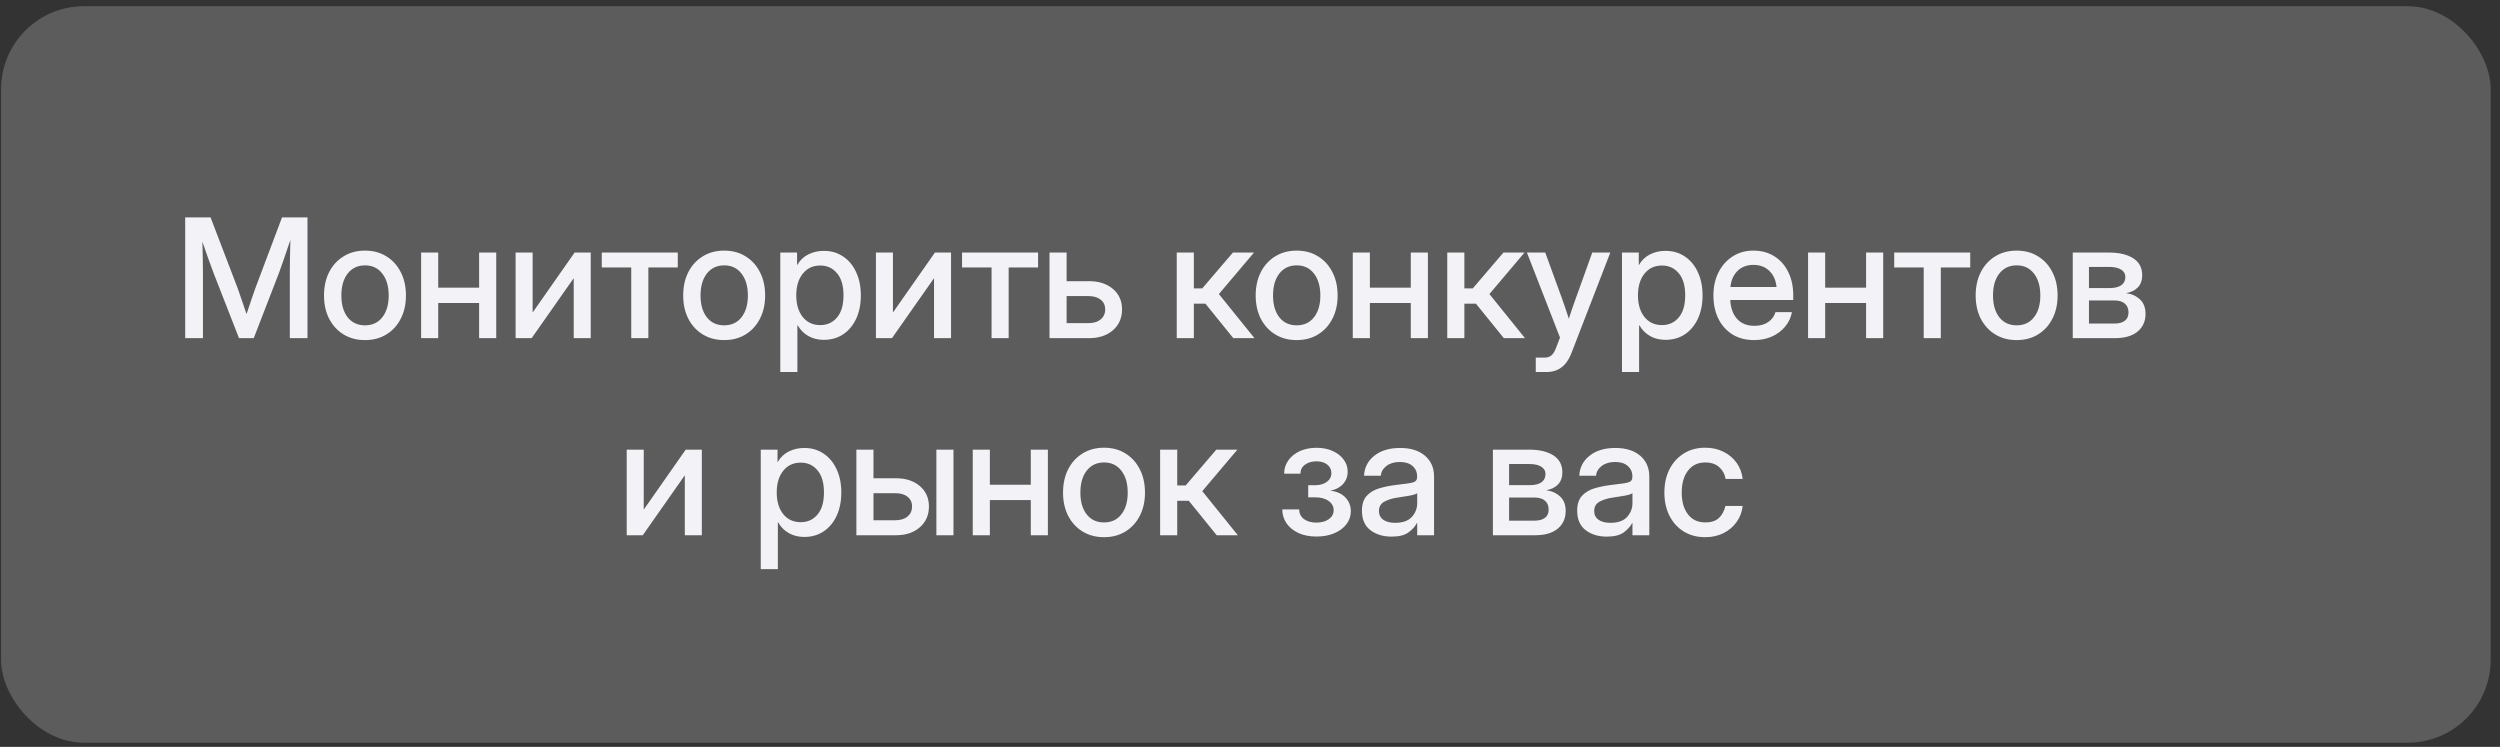
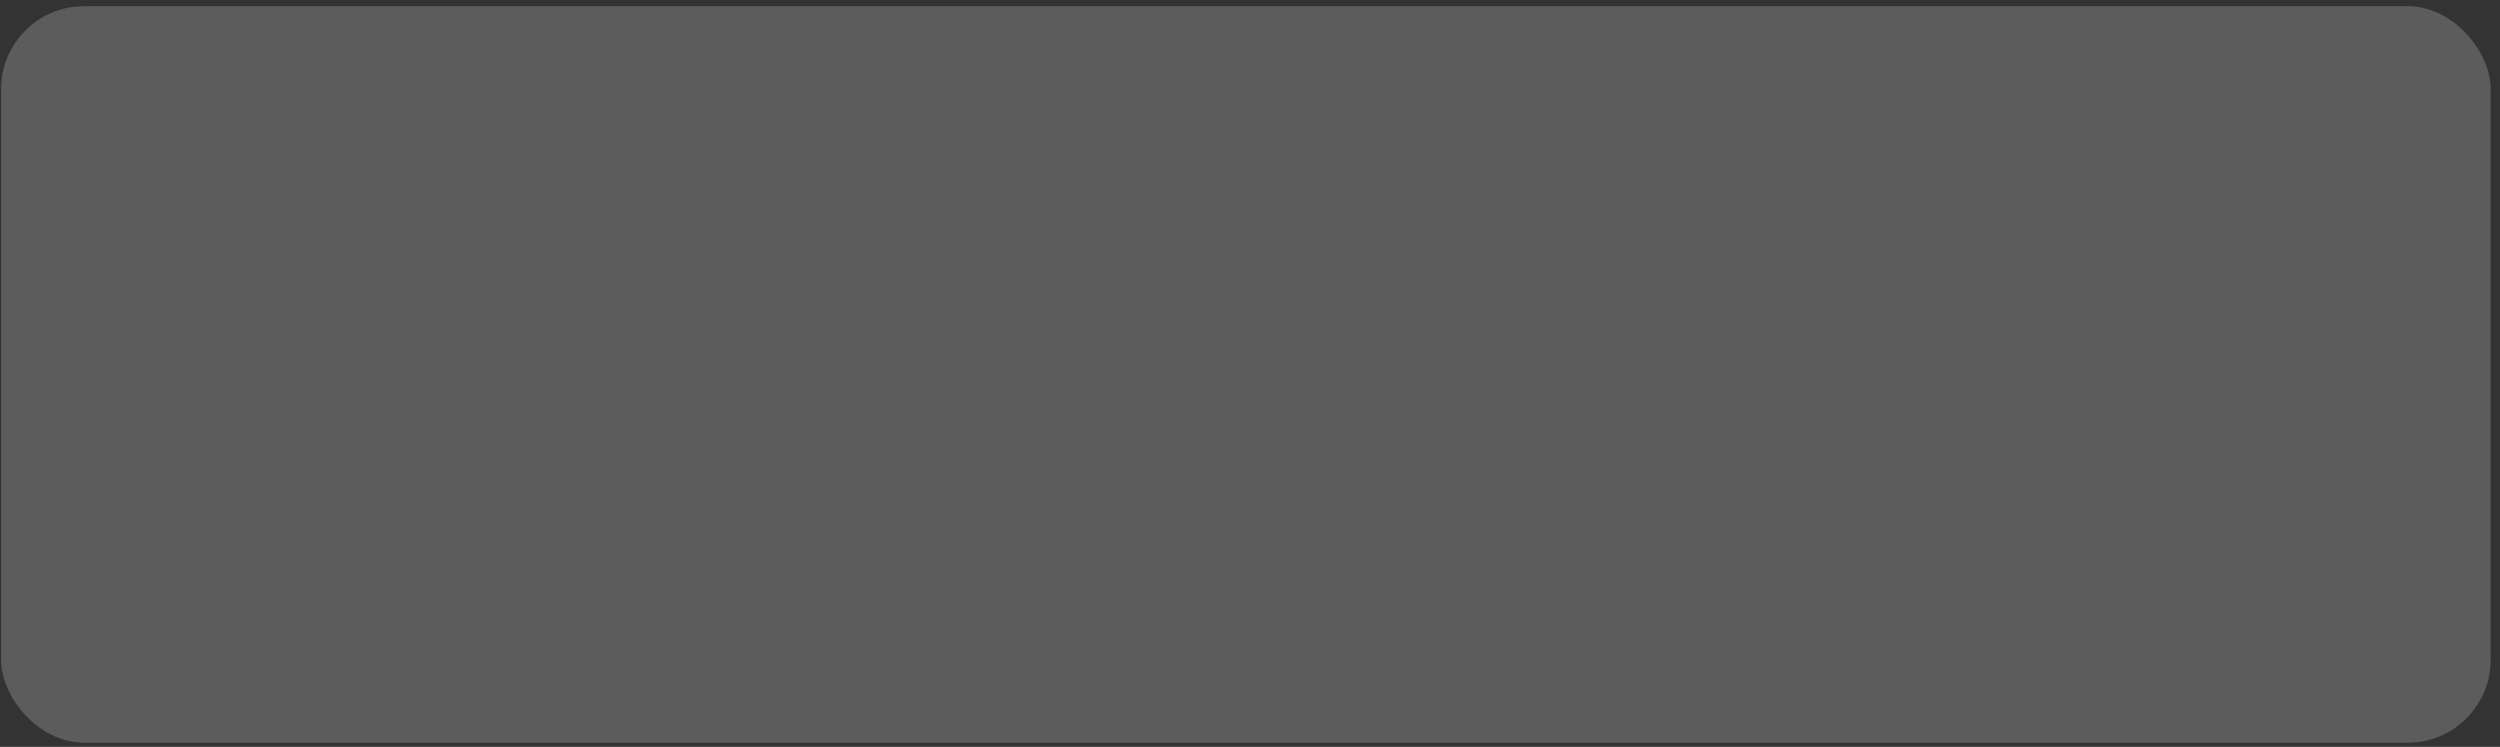
<svg xmlns="http://www.w3.org/2000/svg" width="241" height="72" viewBox="0 0 241 72" fill="none">
  <rect x="0" y="0" width="241" height="72" fill="#333333" stroke="none" />
  <rect x="0.103" y="0.597" width="240" height="71" rx="8" fill="white" fill-opacity="0.2" />
-   <path d="M17.852 32.597V20.956H20.298L22.907 27.776C23.011 28.073 23.147 28.464 23.313 28.948C23.48 29.427 23.631 29.87 23.766 30.276C23.897 29.87 24.045 29.427 24.212 28.948C24.378 28.464 24.514 28.073 24.618 27.776L27.188 20.956H29.641V32.597H27.938V26.253C27.938 25.836 27.944 25.352 27.954 24.8C27.964 24.242 27.977 23.688 27.993 23.136C27.779 23.766 27.576 24.36 27.384 24.917C27.196 25.474 27.04 25.92 26.915 26.253L24.462 32.597H23.04L20.563 26.253C20.444 25.935 20.29 25.516 20.102 24.995C19.92 24.469 19.722 23.904 19.509 23.3C19.524 23.831 19.537 24.357 19.548 24.878C19.558 25.399 19.563 25.857 19.563 26.253V32.597H17.852ZM35.188 32.784C34.402 32.784 33.712 32.602 33.118 32.237C32.524 31.873 32.061 31.367 31.727 30.722C31.399 30.076 31.235 29.331 31.235 28.487C31.235 27.633 31.399 26.883 31.727 26.237C32.061 25.586 32.524 25.078 33.118 24.714C33.712 24.344 34.402 24.159 35.188 24.159C35.975 24.159 36.662 24.344 37.251 24.714C37.845 25.078 38.306 25.586 38.634 26.237C38.967 26.883 39.134 27.633 39.134 28.487C39.134 29.331 38.967 30.076 38.634 30.722C38.306 31.367 37.845 31.873 37.251 32.237C36.662 32.602 35.975 32.784 35.188 32.784ZM35.188 31.362C35.897 31.362 36.454 31.102 36.86 30.581C37.266 30.06 37.47 29.362 37.47 28.487C37.47 27.602 37.264 26.896 36.852 26.37C36.446 25.844 35.891 25.581 35.188 25.581C34.485 25.581 33.928 25.844 33.516 26.37C33.11 26.891 32.907 27.597 32.907 28.487C32.907 29.367 33.11 30.068 33.516 30.589C33.923 31.105 34.48 31.362 35.188 31.362ZM42.243 24.347V27.73H46.188V24.347H47.837V32.597H46.188V29.206H42.243V32.597H40.595V24.347H42.243ZM56.946 32.597H55.306V26.839H55.29L51.251 32.597H49.704V24.347H51.345V30.105H51.36L55.391 24.347H56.946V32.597ZM60.852 32.597V25.784H58.009V24.347H65.337V25.784H62.501V32.597H60.852ZM69.813 32.784C69.027 32.784 68.337 32.602 67.743 32.237C67.149 31.873 66.686 31.367 66.352 30.722C66.024 30.076 65.86 29.331 65.86 28.487C65.86 27.633 66.024 26.883 66.352 26.237C66.686 25.586 67.149 25.078 67.743 24.714C68.337 24.344 69.027 24.159 69.813 24.159C70.6 24.159 71.287 24.344 71.876 24.714C72.47 25.078 72.93 25.586 73.259 26.237C73.592 26.883 73.759 27.633 73.759 28.487C73.759 29.331 73.592 30.076 73.259 30.722C72.93 31.367 72.47 31.873 71.876 32.237C71.287 32.602 70.6 32.784 69.813 32.784ZM69.813 31.362C70.522 31.362 71.079 31.102 71.485 30.581C71.891 30.06 72.095 29.362 72.095 28.487C72.095 27.602 71.889 26.896 71.477 26.37C71.071 25.844 70.516 25.581 69.813 25.581C69.11 25.581 68.553 25.844 68.141 26.37C67.735 26.891 67.532 27.597 67.532 28.487C67.532 29.367 67.735 30.068 68.141 30.589C68.548 31.105 69.105 31.362 69.813 31.362ZM75.22 35.862V24.347H76.837V25.534H76.86C77.121 25.081 77.477 24.742 77.93 24.519C78.384 24.295 78.878 24.183 79.415 24.183C80.123 24.183 80.746 24.365 81.282 24.73C81.819 25.089 82.235 25.591 82.532 26.237C82.834 26.878 82.985 27.623 82.985 28.472C82.985 29.321 82.837 30.068 82.54 30.714C82.243 31.355 81.826 31.857 81.29 32.222C80.753 32.581 80.126 32.761 79.407 32.761C78.871 32.761 78.386 32.644 77.954 32.409C77.522 32.175 77.168 31.823 76.891 31.355H76.868V35.862H75.22ZM79.071 31.339C79.738 31.339 80.277 31.094 80.688 30.605C81.105 30.115 81.313 29.404 81.313 28.472C81.313 27.539 81.105 26.828 80.688 26.339C80.277 25.844 79.738 25.597 79.071 25.597C78.368 25.597 77.805 25.86 77.384 26.386C76.967 26.907 76.759 27.602 76.759 28.472C76.759 29.336 76.967 30.032 77.384 30.558C77.805 31.078 78.368 31.339 79.071 31.339ZM91.68 32.597H90.04V26.839H90.024L85.985 32.597H84.438V24.347H86.079V30.105H86.095L90.126 24.347H91.68V32.597ZM95.587 32.597V25.784H92.743V24.347H100.071V25.784H97.235V32.597H95.587ZM102.821 27.105H104.985C105.938 27.105 106.707 27.355 107.29 27.855C107.873 28.355 108.165 29.011 108.165 29.823C108.165 30.651 107.873 31.321 107.29 31.831C106.707 32.342 105.938 32.597 104.985 32.597H101.173V24.347H102.821V27.105ZM102.821 28.542V31.151H104.923C105.423 31.151 105.816 31.032 106.102 30.792C106.394 30.552 106.54 30.23 106.54 29.823C106.54 29.427 106.394 29.115 106.102 28.886C105.816 28.657 105.423 28.542 104.923 28.542H102.821ZM113.438 32.597V24.347H115.087V27.8H115.899L118.852 24.347H120.884L117.501 28.347L120.931 32.597H118.891L116.204 29.276H115.087V32.597H113.438ZM125.001 32.784C124.214 32.784 123.524 32.602 122.931 32.237C122.337 31.873 121.873 31.367 121.54 30.722C121.212 30.076 121.048 29.331 121.048 28.487C121.048 27.633 121.212 26.883 121.54 26.237C121.873 25.586 122.337 25.078 122.931 24.714C123.524 24.344 124.214 24.159 125.001 24.159C125.787 24.159 126.475 24.344 127.063 24.714C127.657 25.078 128.118 25.586 128.446 26.237C128.779 26.883 128.946 27.633 128.946 28.487C128.946 29.331 128.779 30.076 128.446 30.722C128.118 31.367 127.657 31.873 127.063 32.237C126.475 32.602 125.787 32.784 125.001 32.784ZM125.001 31.362C125.709 31.362 126.266 31.102 126.673 30.581C127.079 30.06 127.282 29.362 127.282 28.487C127.282 27.602 127.076 26.896 126.665 26.37C126.259 25.844 125.704 25.581 125.001 25.581C124.298 25.581 123.74 25.844 123.329 26.37C122.923 26.891 122.72 27.597 122.72 28.487C122.72 29.367 122.923 30.068 123.329 30.589C123.735 31.105 124.292 31.362 125.001 31.362ZM132.056 24.347V27.73H136.001V24.347H137.649V32.597H136.001V29.206H132.056V32.597H130.407V24.347H132.056ZM139.516 32.597V24.347H141.165V27.8H141.977L144.931 24.347H146.962L143.579 28.347L147.009 32.597H144.97L142.282 29.276H141.165V32.597H139.516ZM148.048 35.862V34.472H148.938C149.199 34.472 149.41 34.396 149.571 34.245C149.738 34.099 149.884 33.857 150.009 33.519L150.384 32.542L147.196 24.347H148.962L150.61 28.87C150.72 29.177 150.826 29.487 150.931 29.8C151.035 30.107 151.136 30.414 151.235 30.722C151.334 30.414 151.436 30.107 151.54 29.8C151.649 29.487 151.759 29.177 151.868 28.87L153.493 24.347H155.235L151.485 34.042C151.022 35.255 150.225 35.862 149.095 35.862H148.048ZM156.36 35.862V24.347H157.977V25.534H158.001C158.261 25.081 158.618 24.742 159.071 24.519C159.524 24.295 160.019 24.183 160.556 24.183C161.264 24.183 161.886 24.365 162.423 24.73C162.959 25.089 163.376 25.591 163.673 26.237C163.975 26.878 164.126 27.623 164.126 28.472C164.126 29.321 163.977 30.068 163.681 30.714C163.384 31.355 162.967 31.857 162.431 32.222C161.894 32.581 161.266 32.761 160.548 32.761C160.011 32.761 159.527 32.644 159.095 32.409C158.662 32.175 158.308 31.823 158.032 31.355H158.009V35.862H156.36ZM160.212 31.339C160.878 31.339 161.417 31.094 161.829 30.605C162.246 30.115 162.454 29.404 162.454 28.472C162.454 27.539 162.246 26.828 161.829 26.339C161.417 25.844 160.878 25.597 160.212 25.597C159.509 25.597 158.946 25.86 158.524 26.386C158.108 26.907 157.899 27.602 157.899 28.472C157.899 29.336 158.108 30.032 158.524 30.558C158.946 31.078 159.509 31.339 160.212 31.339ZM169.102 32.784C168.285 32.784 167.582 32.599 166.993 32.23C166.41 31.86 165.959 31.352 165.641 30.706C165.329 30.055 165.173 29.315 165.173 28.487C165.173 27.649 165.337 26.904 165.665 26.253C165.993 25.602 166.446 25.091 167.024 24.722C167.602 24.347 168.266 24.159 169.016 24.159C169.798 24.159 170.475 24.341 171.048 24.706C171.626 25.071 172.074 25.578 172.391 26.23C172.709 26.875 172.868 27.623 172.868 28.472V28.917H166.798C166.829 29.662 167.042 30.263 167.438 30.722C167.839 31.18 168.402 31.409 169.126 31.409C169.667 31.409 170.113 31.287 170.462 31.042C170.811 30.797 171.042 30.48 171.157 30.089H172.743C172.644 30.62 172.423 31.089 172.079 31.495C171.74 31.901 171.313 32.219 170.798 32.448C170.287 32.672 169.722 32.784 169.102 32.784ZM166.813 27.667H171.259C171.191 27.011 170.959 26.492 170.563 26.112C170.167 25.727 169.657 25.534 169.032 25.534C168.407 25.534 167.897 25.727 167.501 26.112C167.11 26.492 166.881 27.011 166.813 27.667ZM175.946 24.347V27.73H179.891V24.347H181.54V32.597H179.891V29.206H175.946V32.597H174.298V24.347H175.946ZM185.446 32.597V25.784H182.602V24.347H189.931V25.784H187.095V32.597H185.446ZM194.407 32.784C193.621 32.784 192.931 32.602 192.337 32.237C191.743 31.873 191.279 31.367 190.946 30.722C190.618 30.076 190.454 29.331 190.454 28.487C190.454 27.633 190.618 26.883 190.946 26.237C191.279 25.586 191.743 25.078 192.337 24.714C192.931 24.344 193.621 24.159 194.407 24.159C195.194 24.159 195.881 24.344 196.47 24.714C197.063 25.078 197.524 25.586 197.852 26.237C198.186 26.883 198.352 27.633 198.352 28.487C198.352 29.331 198.186 30.076 197.852 30.722C197.524 31.367 197.063 31.873 196.47 32.237C195.881 32.602 195.194 32.784 194.407 32.784ZM194.407 31.362C195.115 31.362 195.673 31.102 196.079 30.581C196.485 30.06 196.688 29.362 196.688 28.487C196.688 27.602 196.483 26.896 196.071 26.37C195.665 25.844 195.11 25.581 194.407 25.581C193.704 25.581 193.147 25.844 192.735 26.37C192.329 26.891 192.126 27.597 192.126 28.487C192.126 29.367 192.329 30.068 192.735 30.589C193.141 31.105 193.699 31.362 194.407 31.362ZM199.813 32.597V24.347H203.313C204.298 24.347 205.076 24.532 205.649 24.901C206.222 25.271 206.509 25.815 206.509 26.534C206.509 27.019 206.371 27.407 206.095 27.698C205.824 27.985 205.444 28.172 204.954 28.261C205.49 28.328 205.936 28.529 206.29 28.862C206.649 29.19 206.829 29.657 206.829 30.261C206.829 30.969 206.574 31.537 206.063 31.964C205.553 32.386 204.824 32.597 203.876 32.597H199.813ZM201.376 31.19H203.837C204.269 31.19 204.602 31.099 204.837 30.917C205.071 30.735 205.188 30.474 205.188 30.136C205.188 29.761 205.071 29.472 204.837 29.269C204.602 29.065 204.269 28.964 203.837 28.964H201.376V31.19ZM201.376 27.769H203.384C203.863 27.769 204.233 27.677 204.493 27.495C204.753 27.308 204.884 27.045 204.884 26.706C204.884 26.394 204.746 26.154 204.47 25.987C204.199 25.815 203.813 25.73 203.313 25.73H201.376V27.769ZM67.657 51.597H66.016V45.839H66.001L61.962 51.597H60.415V43.347H62.056V49.105H62.071L66.102 43.347H67.657V51.597ZM73.337 54.862V43.347H74.954V44.534H74.977C75.238 44.081 75.595 43.742 76.048 43.519C76.501 43.295 76.996 43.183 77.532 43.183C78.24 43.183 78.863 43.365 79.399 43.73C79.936 44.089 80.352 44.592 80.649 45.237C80.951 45.878 81.102 46.623 81.102 47.472C81.102 48.321 80.954 49.068 80.657 49.714C80.36 50.355 79.944 50.857 79.407 51.222C78.871 51.581 78.243 51.761 77.524 51.761C76.988 51.761 76.503 51.644 76.071 51.409C75.639 51.175 75.285 50.823 75.009 50.355H74.985V54.862H73.337ZM77.188 50.339C77.855 50.339 78.394 50.094 78.805 49.605C79.222 49.115 79.43 48.404 79.43 47.472C79.43 46.539 79.222 45.828 78.805 45.339C78.394 44.844 77.855 44.597 77.188 44.597C76.485 44.597 75.923 44.86 75.501 45.386C75.084 45.907 74.876 46.602 74.876 47.472C74.876 48.336 75.084 49.032 75.501 49.558C75.923 50.078 76.485 50.339 77.188 50.339ZM84.204 46.105H86.368C87.321 46.105 88.089 46.355 88.673 46.855C89.256 47.355 89.548 48.011 89.548 48.823C89.548 49.651 89.256 50.321 88.673 50.831C88.089 51.342 87.321 51.597 86.368 51.597H82.555V43.347H84.204V46.105ZM84.204 47.542V50.151H86.305C86.805 50.151 87.199 50.032 87.485 49.792C87.777 49.552 87.923 49.23 87.923 48.823C87.923 48.427 87.777 48.115 87.485 47.886C87.199 47.657 86.805 47.542 86.305 47.542H84.204ZM90.266 51.597V43.347H91.915V51.597H90.266ZM95.423 43.347V46.73H99.368V43.347H101.016V51.597H99.368V48.206H95.423V51.597H93.774V43.347H95.423ZM106.431 51.784C105.644 51.784 104.954 51.602 104.36 51.237C103.766 50.873 103.303 50.367 102.97 49.722C102.641 49.076 102.477 48.331 102.477 47.487C102.477 46.633 102.641 45.883 102.97 45.237C103.303 44.586 103.766 44.078 104.36 43.714C104.954 43.344 105.644 43.159 106.431 43.159C107.217 43.159 107.904 43.344 108.493 43.714C109.087 44.078 109.548 44.586 109.876 45.237C110.209 45.883 110.376 46.633 110.376 47.487C110.376 48.331 110.209 49.076 109.876 49.722C109.548 50.367 109.087 50.873 108.493 51.237C107.904 51.602 107.217 51.784 106.431 51.784ZM106.431 50.362C107.139 50.362 107.696 50.102 108.102 49.581C108.509 49.06 108.712 48.362 108.712 47.487C108.712 46.602 108.506 45.896 108.095 45.37C107.688 44.844 107.134 44.581 106.431 44.581C105.727 44.581 105.17 44.844 104.759 45.37C104.352 45.891 104.149 46.597 104.149 47.487C104.149 48.367 104.352 49.068 104.759 49.589C105.165 50.105 105.722 50.362 106.431 50.362ZM111.837 51.597V43.347H113.485V46.8H114.298L117.251 43.347H119.282L115.899 47.347L119.329 51.597H117.29L114.602 48.276H113.485V51.597H111.837ZM126.915 51.722C126.238 51.722 125.652 51.607 125.157 51.378C124.667 51.144 124.287 50.831 124.016 50.44C123.751 50.045 123.615 49.599 123.61 49.105H125.235C125.246 49.5 125.402 49.813 125.704 50.042C126.011 50.266 126.407 50.378 126.891 50.378C127.386 50.378 127.787 50.269 128.095 50.05C128.407 49.826 128.563 49.537 128.563 49.183C128.563 48.818 128.402 48.521 128.079 48.292C127.756 48.058 127.313 47.94 126.751 47.94H126.11V46.776H126.751C127.225 46.776 127.608 46.67 127.899 46.456C128.196 46.242 128.345 45.961 128.345 45.612C128.345 45.269 128.212 44.992 127.946 44.784C127.686 44.576 127.339 44.472 126.907 44.472C126.47 44.472 126.102 44.578 125.806 44.792C125.514 45 125.365 45.289 125.36 45.659H123.79C123.795 45.175 123.933 44.745 124.204 44.37C124.475 43.995 124.842 43.701 125.306 43.487C125.774 43.274 126.311 43.167 126.915 43.167C127.509 43.167 128.029 43.271 128.477 43.48C128.931 43.683 129.282 43.959 129.532 44.308C129.787 44.651 129.915 45.039 129.915 45.472C129.915 45.935 129.766 46.331 129.47 46.659C129.178 46.982 128.782 47.193 128.282 47.292V47.308C128.897 47.386 129.373 47.607 129.712 47.972C130.05 48.336 130.22 48.774 130.22 49.284C130.22 49.753 130.076 50.172 129.79 50.542C129.509 50.907 129.118 51.196 128.618 51.409C128.123 51.617 127.556 51.722 126.915 51.722ZM134.149 51.73C133.326 51.73 132.644 51.521 132.102 51.105C131.561 50.683 131.29 50.06 131.29 49.237C131.29 48.612 131.444 48.133 131.751 47.8C132.063 47.461 132.467 47.219 132.962 47.073C133.462 46.927 133.99 46.821 134.548 46.753C135.063 46.69 135.472 46.638 135.774 46.597C136.076 46.555 136.29 46.492 136.415 46.409C136.545 46.326 136.61 46.183 136.61 45.98V45.909C136.61 45.508 136.464 45.18 136.173 44.925C135.881 44.664 135.472 44.534 134.946 44.534C134.42 44.534 133.99 44.662 133.657 44.917C133.324 45.167 133.141 45.482 133.11 45.862H131.493C131.529 45.076 131.86 44.433 132.485 43.933C133.11 43.433 133.938 43.183 134.97 43.183C135.985 43.183 136.785 43.433 137.368 43.933C137.951 44.433 138.243 45.102 138.243 45.94V51.597H136.618V50.425H136.587C136.415 50.758 136.141 51.06 135.766 51.331C135.397 51.597 134.858 51.73 134.149 51.73ZM134.485 50.401C135.214 50.401 135.751 50.214 136.095 49.839C136.444 49.459 136.618 49.016 136.618 48.511V47.542C136.509 47.63 136.261 47.711 135.876 47.784C135.49 47.852 135.079 47.917 134.641 47.98C134.188 48.047 133.79 48.175 133.446 48.362C133.102 48.55 132.931 48.852 132.931 49.269C132.931 49.623 133.069 49.901 133.345 50.105C133.626 50.302 134.006 50.401 134.485 50.401ZM143.915 51.597V43.347H147.415C148.399 43.347 149.178 43.532 149.751 43.901C150.324 44.271 150.61 44.815 150.61 45.534C150.61 46.019 150.472 46.407 150.196 46.698C149.925 46.985 149.545 47.172 149.056 47.261C149.592 47.328 150.037 47.529 150.391 47.862C150.751 48.19 150.931 48.657 150.931 49.261C150.931 49.969 150.675 50.537 150.165 50.964C149.654 51.386 148.925 51.597 147.977 51.597H143.915ZM145.477 50.19H147.938C148.371 50.19 148.704 50.099 148.938 49.917C149.173 49.735 149.29 49.474 149.29 49.136C149.29 48.761 149.173 48.472 148.938 48.269C148.704 48.065 148.371 47.964 147.938 47.964H145.477V50.19ZM145.477 46.769H147.485C147.964 46.769 148.334 46.677 148.595 46.495C148.855 46.308 148.985 46.045 148.985 45.706C148.985 45.394 148.847 45.154 148.571 44.987C148.3 44.815 147.915 44.73 147.415 44.73H145.477V46.769ZM154.899 51.73C154.076 51.73 153.394 51.521 152.852 51.105C152.311 50.683 152.04 50.06 152.04 49.237C152.04 48.612 152.194 48.133 152.501 47.8C152.813 47.461 153.217 47.219 153.712 47.073C154.212 46.927 154.74 46.821 155.298 46.753C155.813 46.69 156.222 46.638 156.524 46.597C156.826 46.555 157.04 46.492 157.165 46.409C157.295 46.326 157.36 46.183 157.36 45.98V45.909C157.36 45.508 157.214 45.18 156.923 44.925C156.631 44.664 156.222 44.534 155.696 44.534C155.17 44.534 154.74 44.662 154.407 44.917C154.074 45.167 153.891 45.482 153.86 45.862H152.243C152.279 45.076 152.61 44.433 153.235 43.933C153.86 43.433 154.688 43.183 155.72 43.183C156.735 43.183 157.535 43.433 158.118 43.933C158.701 44.433 158.993 45.102 158.993 45.94V51.597H157.368V50.425H157.337C157.165 50.758 156.891 51.06 156.516 51.331C156.147 51.597 155.608 51.73 154.899 51.73ZM155.235 50.401C155.964 50.401 156.501 50.214 156.845 49.839C157.194 49.459 157.368 49.016 157.368 48.511V47.542C157.259 47.63 157.011 47.711 156.626 47.784C156.24 47.852 155.829 47.917 155.391 47.98C154.938 48.047 154.54 48.175 154.196 48.362C153.852 48.55 153.681 48.852 153.681 49.269C153.681 49.623 153.819 49.901 154.095 50.105C154.376 50.302 154.756 50.401 155.235 50.401ZM164.384 51.784C163.597 51.784 162.907 51.602 162.313 51.237C161.725 50.873 161.266 50.367 160.938 49.722C160.61 49.071 160.446 48.326 160.446 47.487C160.446 46.638 160.61 45.888 160.938 45.237C161.272 44.586 161.733 44.078 162.321 43.714C162.91 43.344 163.597 43.159 164.384 43.159C165.04 43.159 165.626 43.289 166.141 43.55C166.662 43.805 167.084 44.159 167.407 44.612C167.73 45.065 167.925 45.584 167.993 46.167H166.352C166.269 45.703 166.061 45.323 165.727 45.026C165.394 44.73 164.949 44.581 164.391 44.581C163.678 44.581 163.121 44.844 162.72 45.37C162.319 45.896 162.118 46.602 162.118 47.487C162.118 48.362 162.319 49.06 162.72 49.581C163.121 50.102 163.678 50.362 164.391 50.362C164.959 50.362 165.397 50.219 165.704 49.933C166.011 49.641 166.22 49.253 166.329 48.769H167.993C167.931 49.342 167.738 49.857 167.415 50.315C167.092 50.769 166.67 51.128 166.149 51.394C165.628 51.654 165.04 51.784 164.384 51.784Z" fill="#F3F3F7" />
</svg>